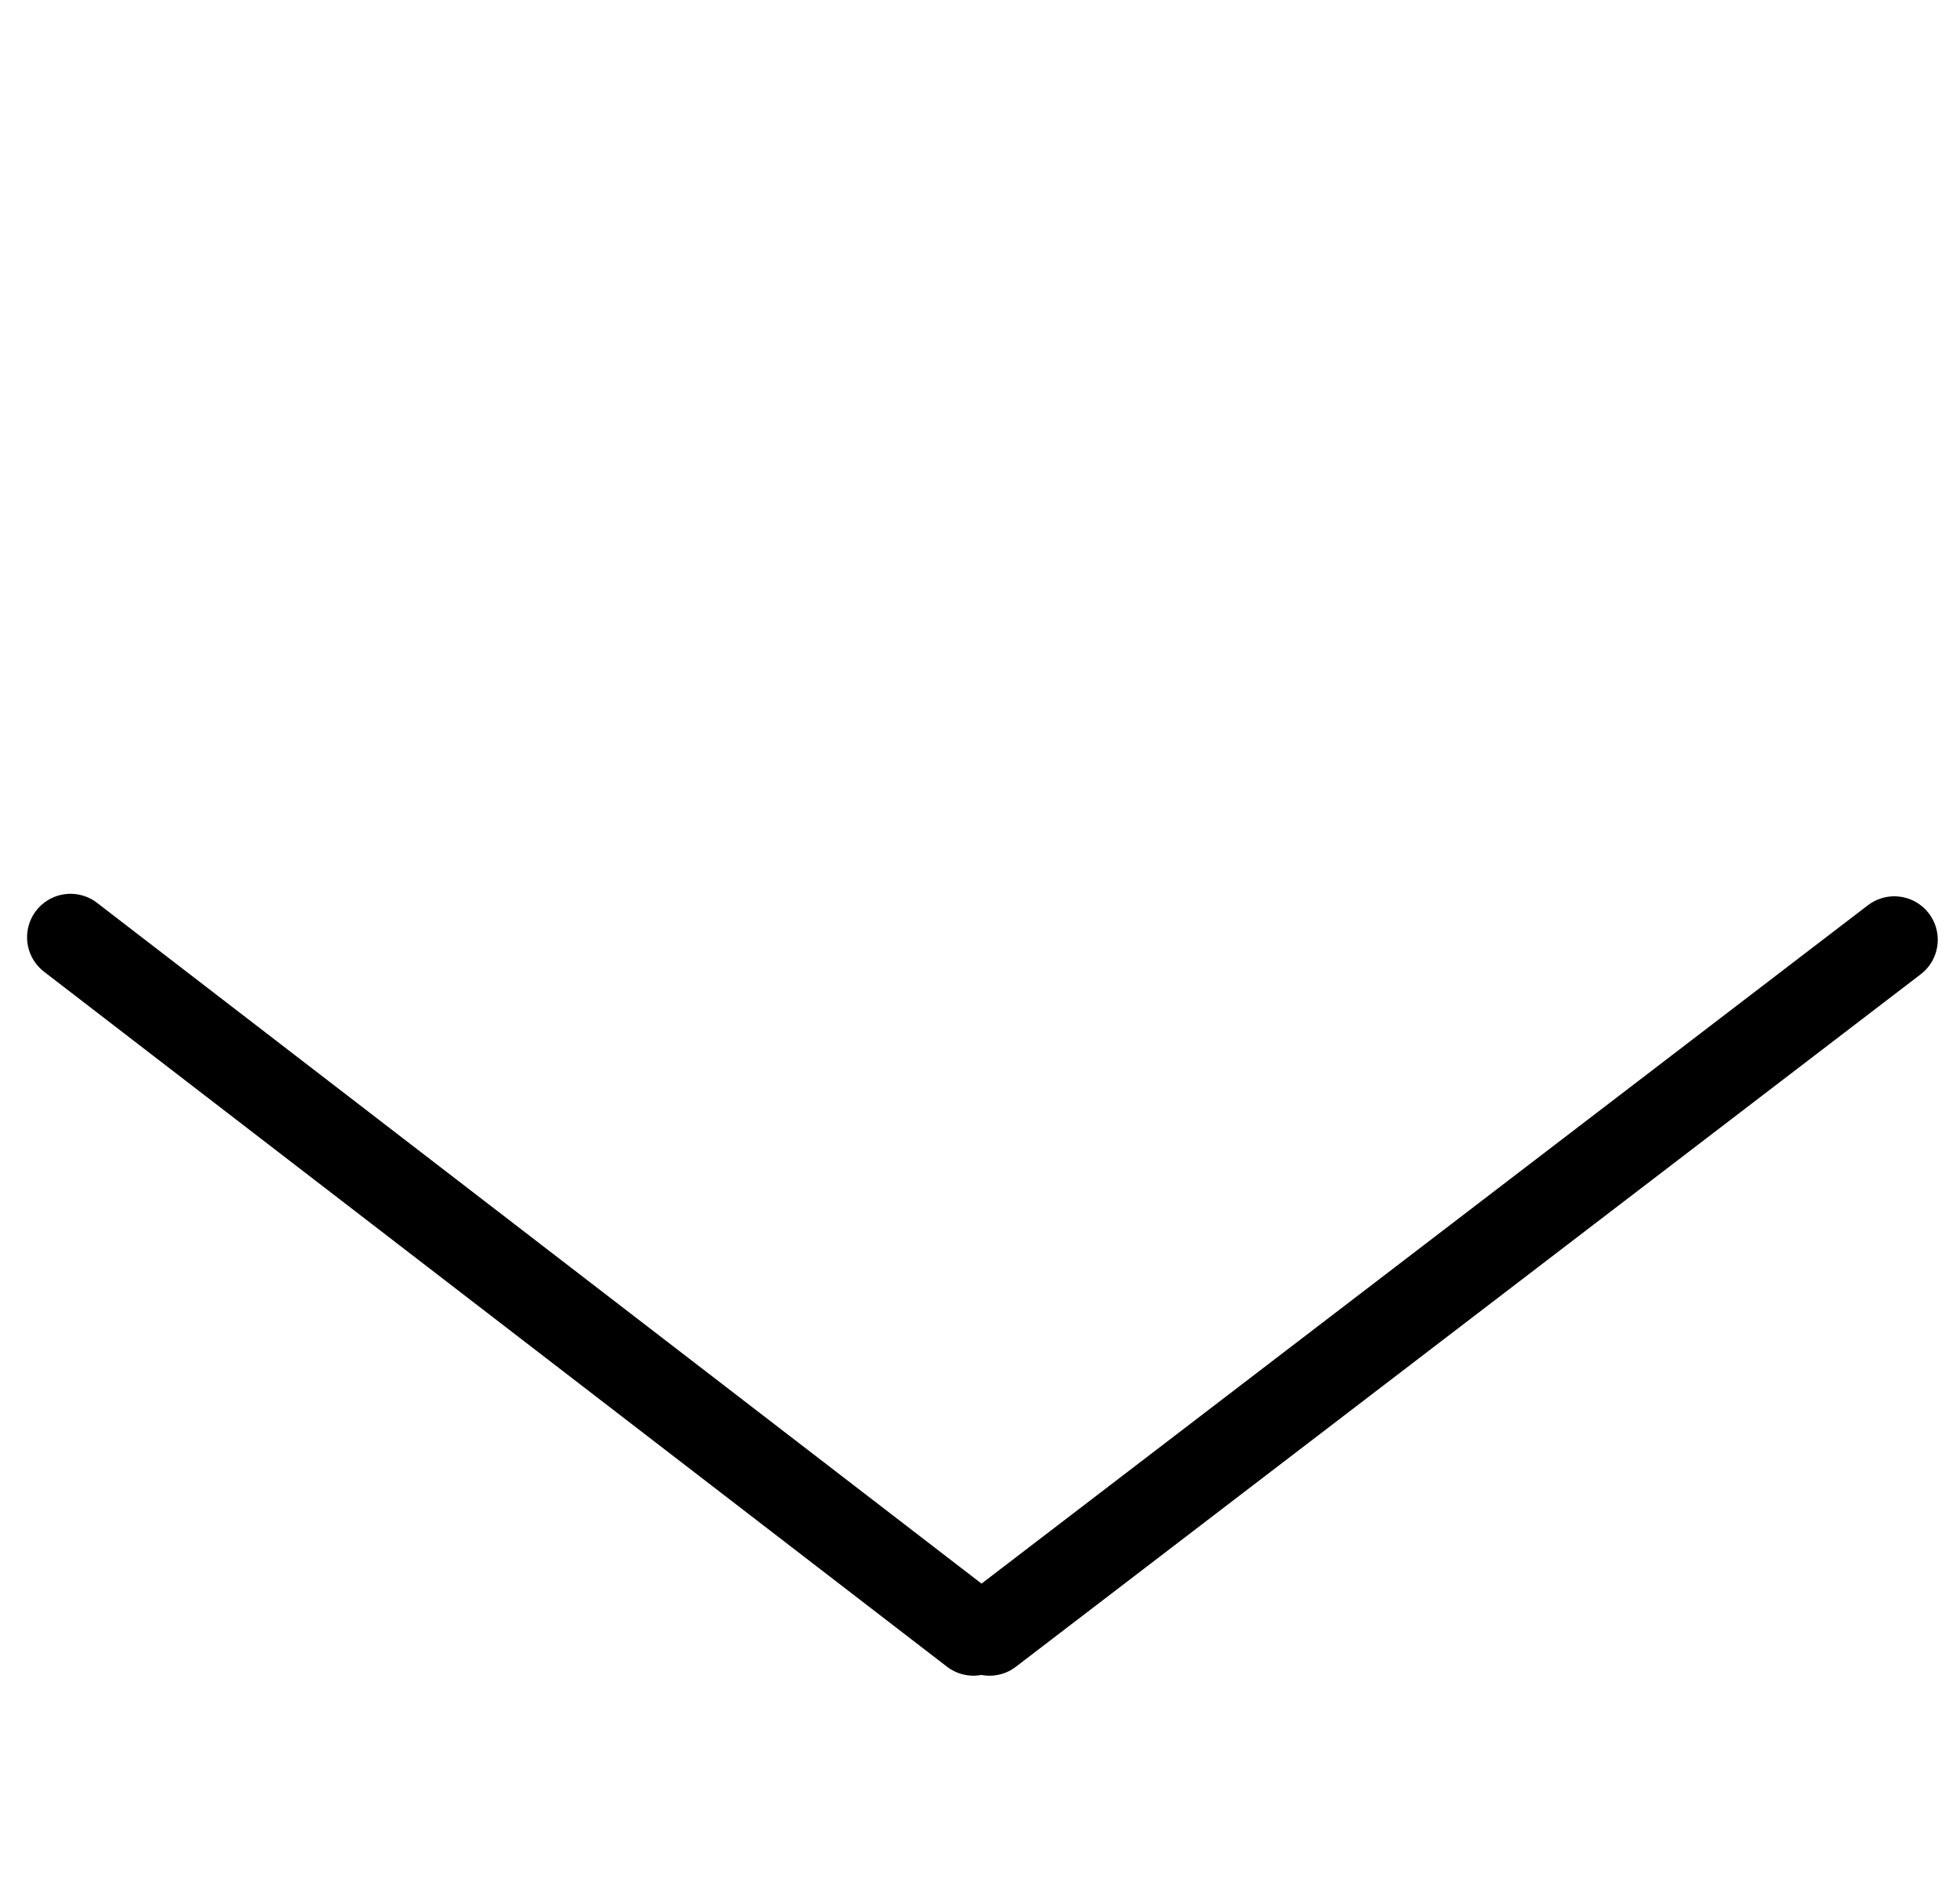
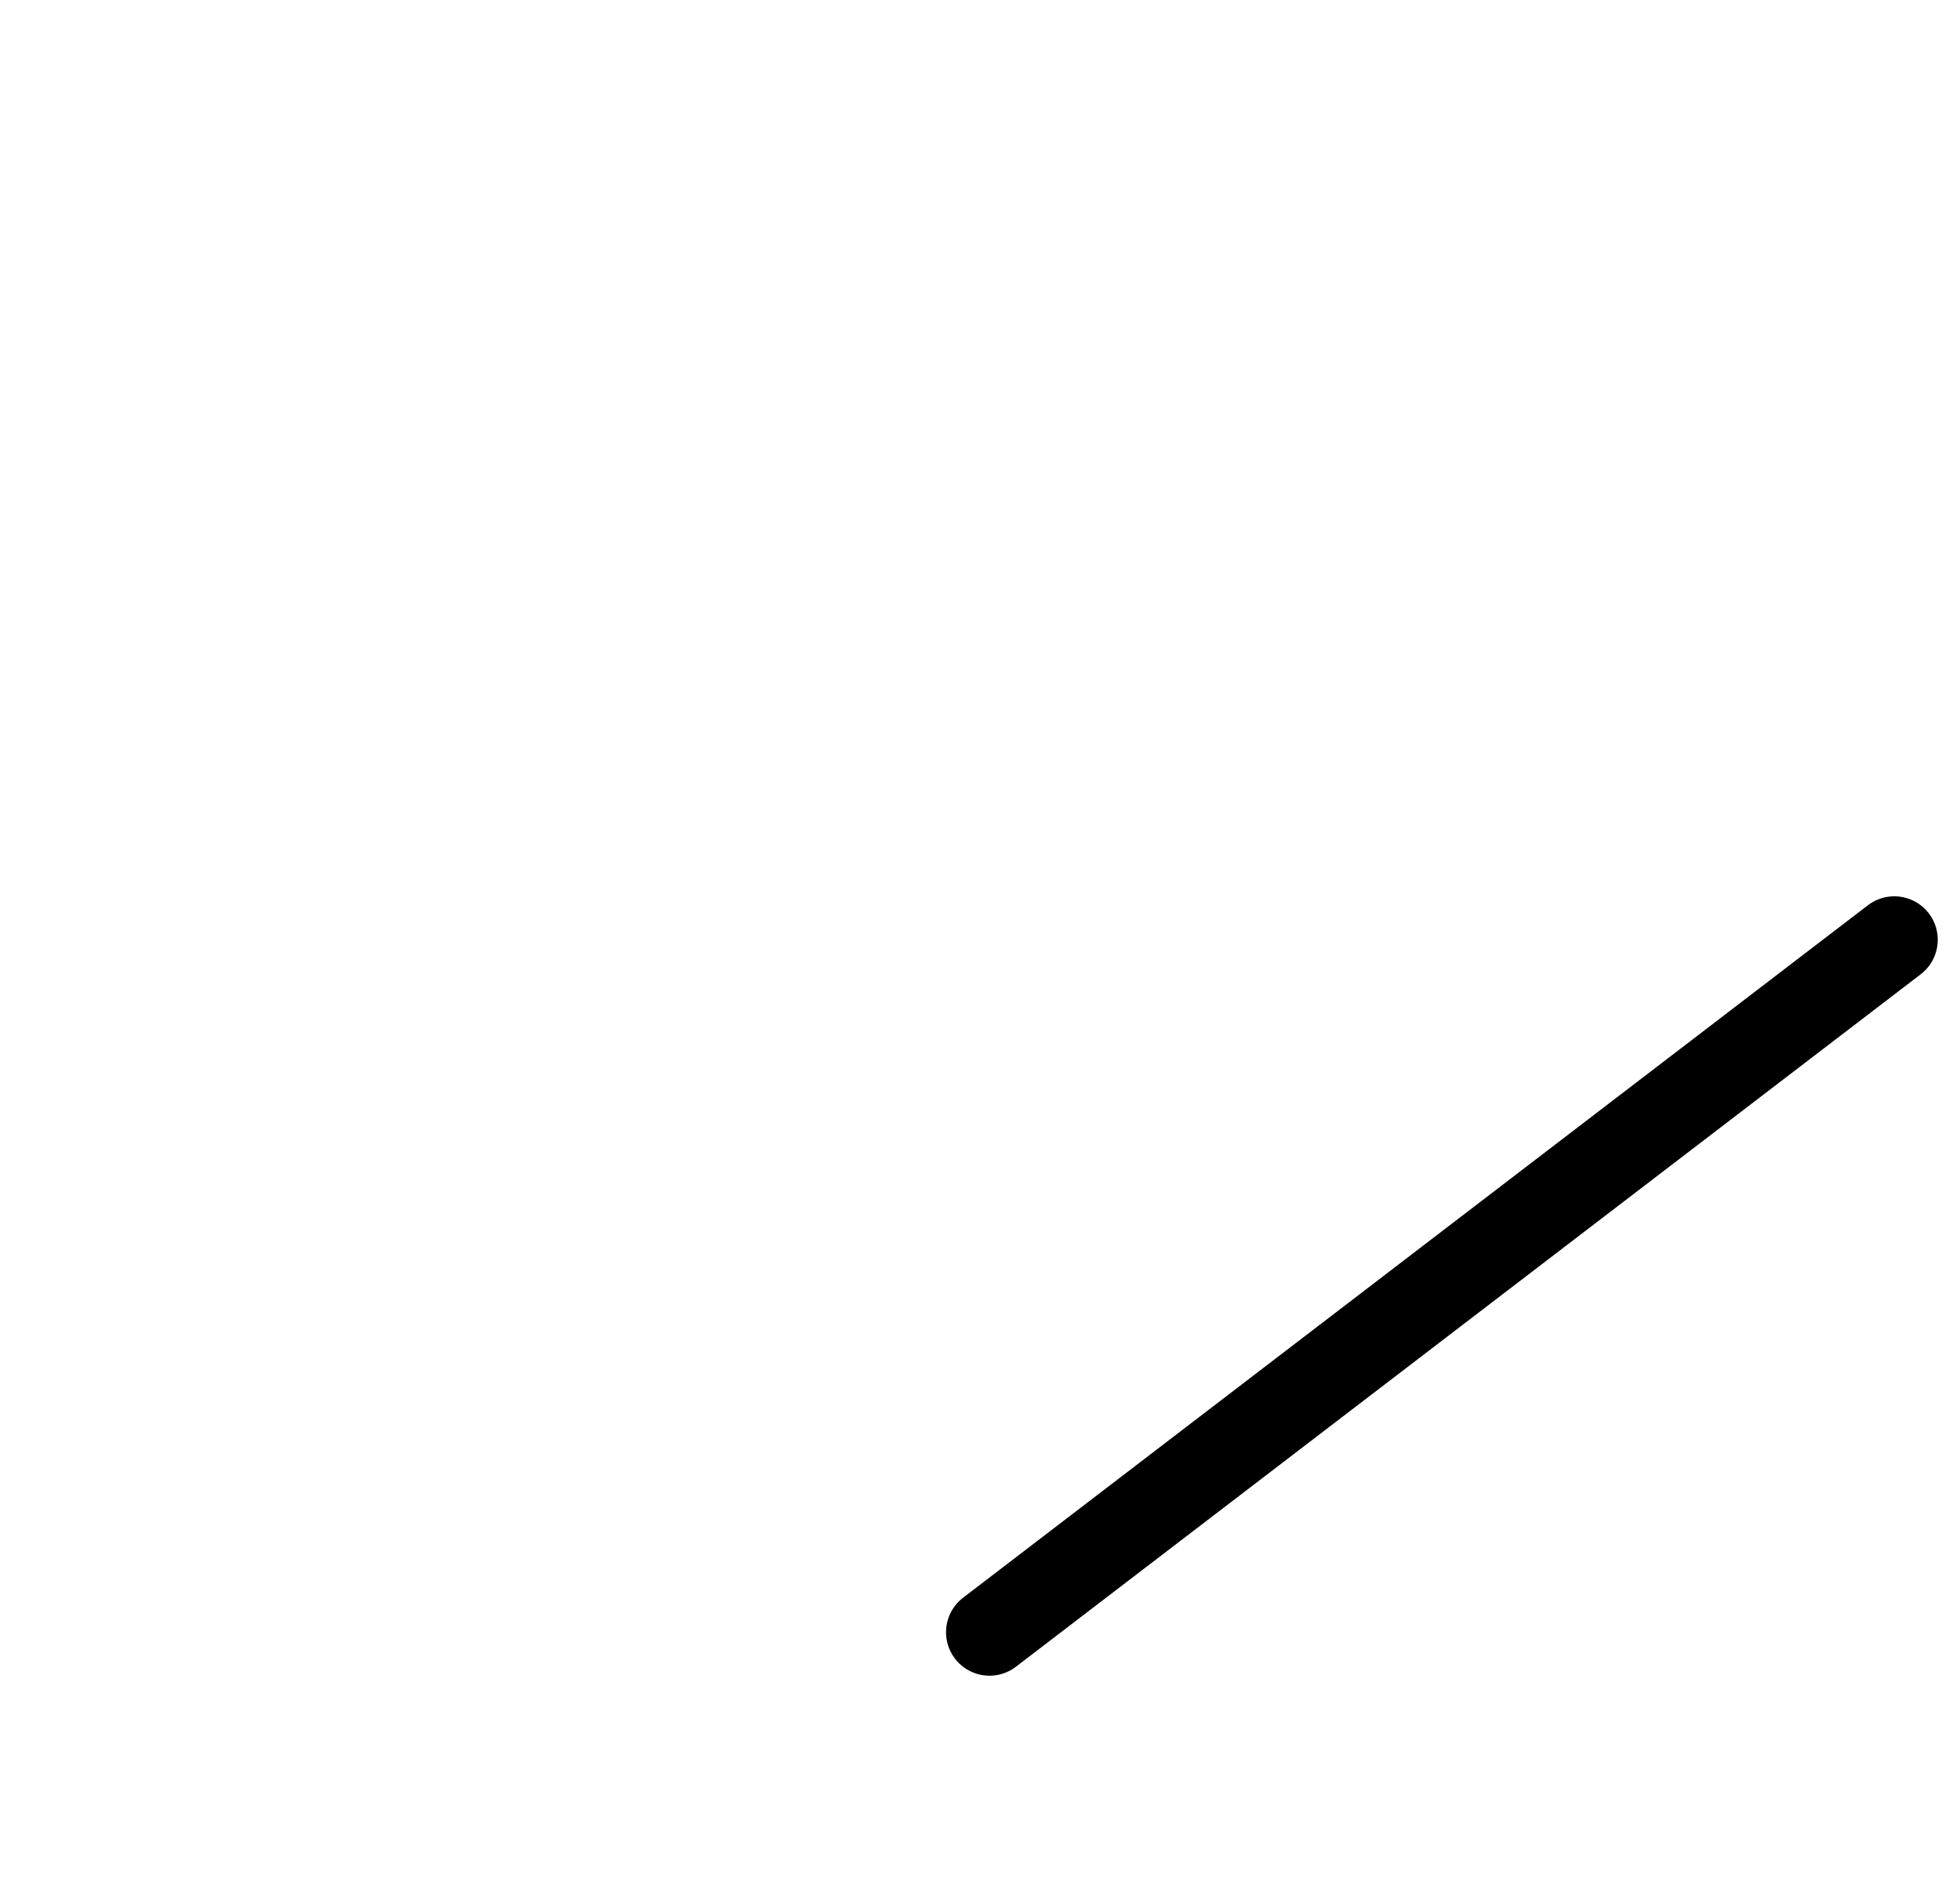
<svg xmlns="http://www.w3.org/2000/svg" width="203" height="196" viewBox="0 0 203 196" fill="none">
  <line x1="196.196" y1="97.311" x2="102.482" y2="169.016" stroke="black" stroke-width="9" stroke-linecap="round" />
-   <line x1="7.304" y1="97.052" x2="100.821" y2="169.014" stroke="black" stroke-width="9" stroke-linecap="round" />
</svg>